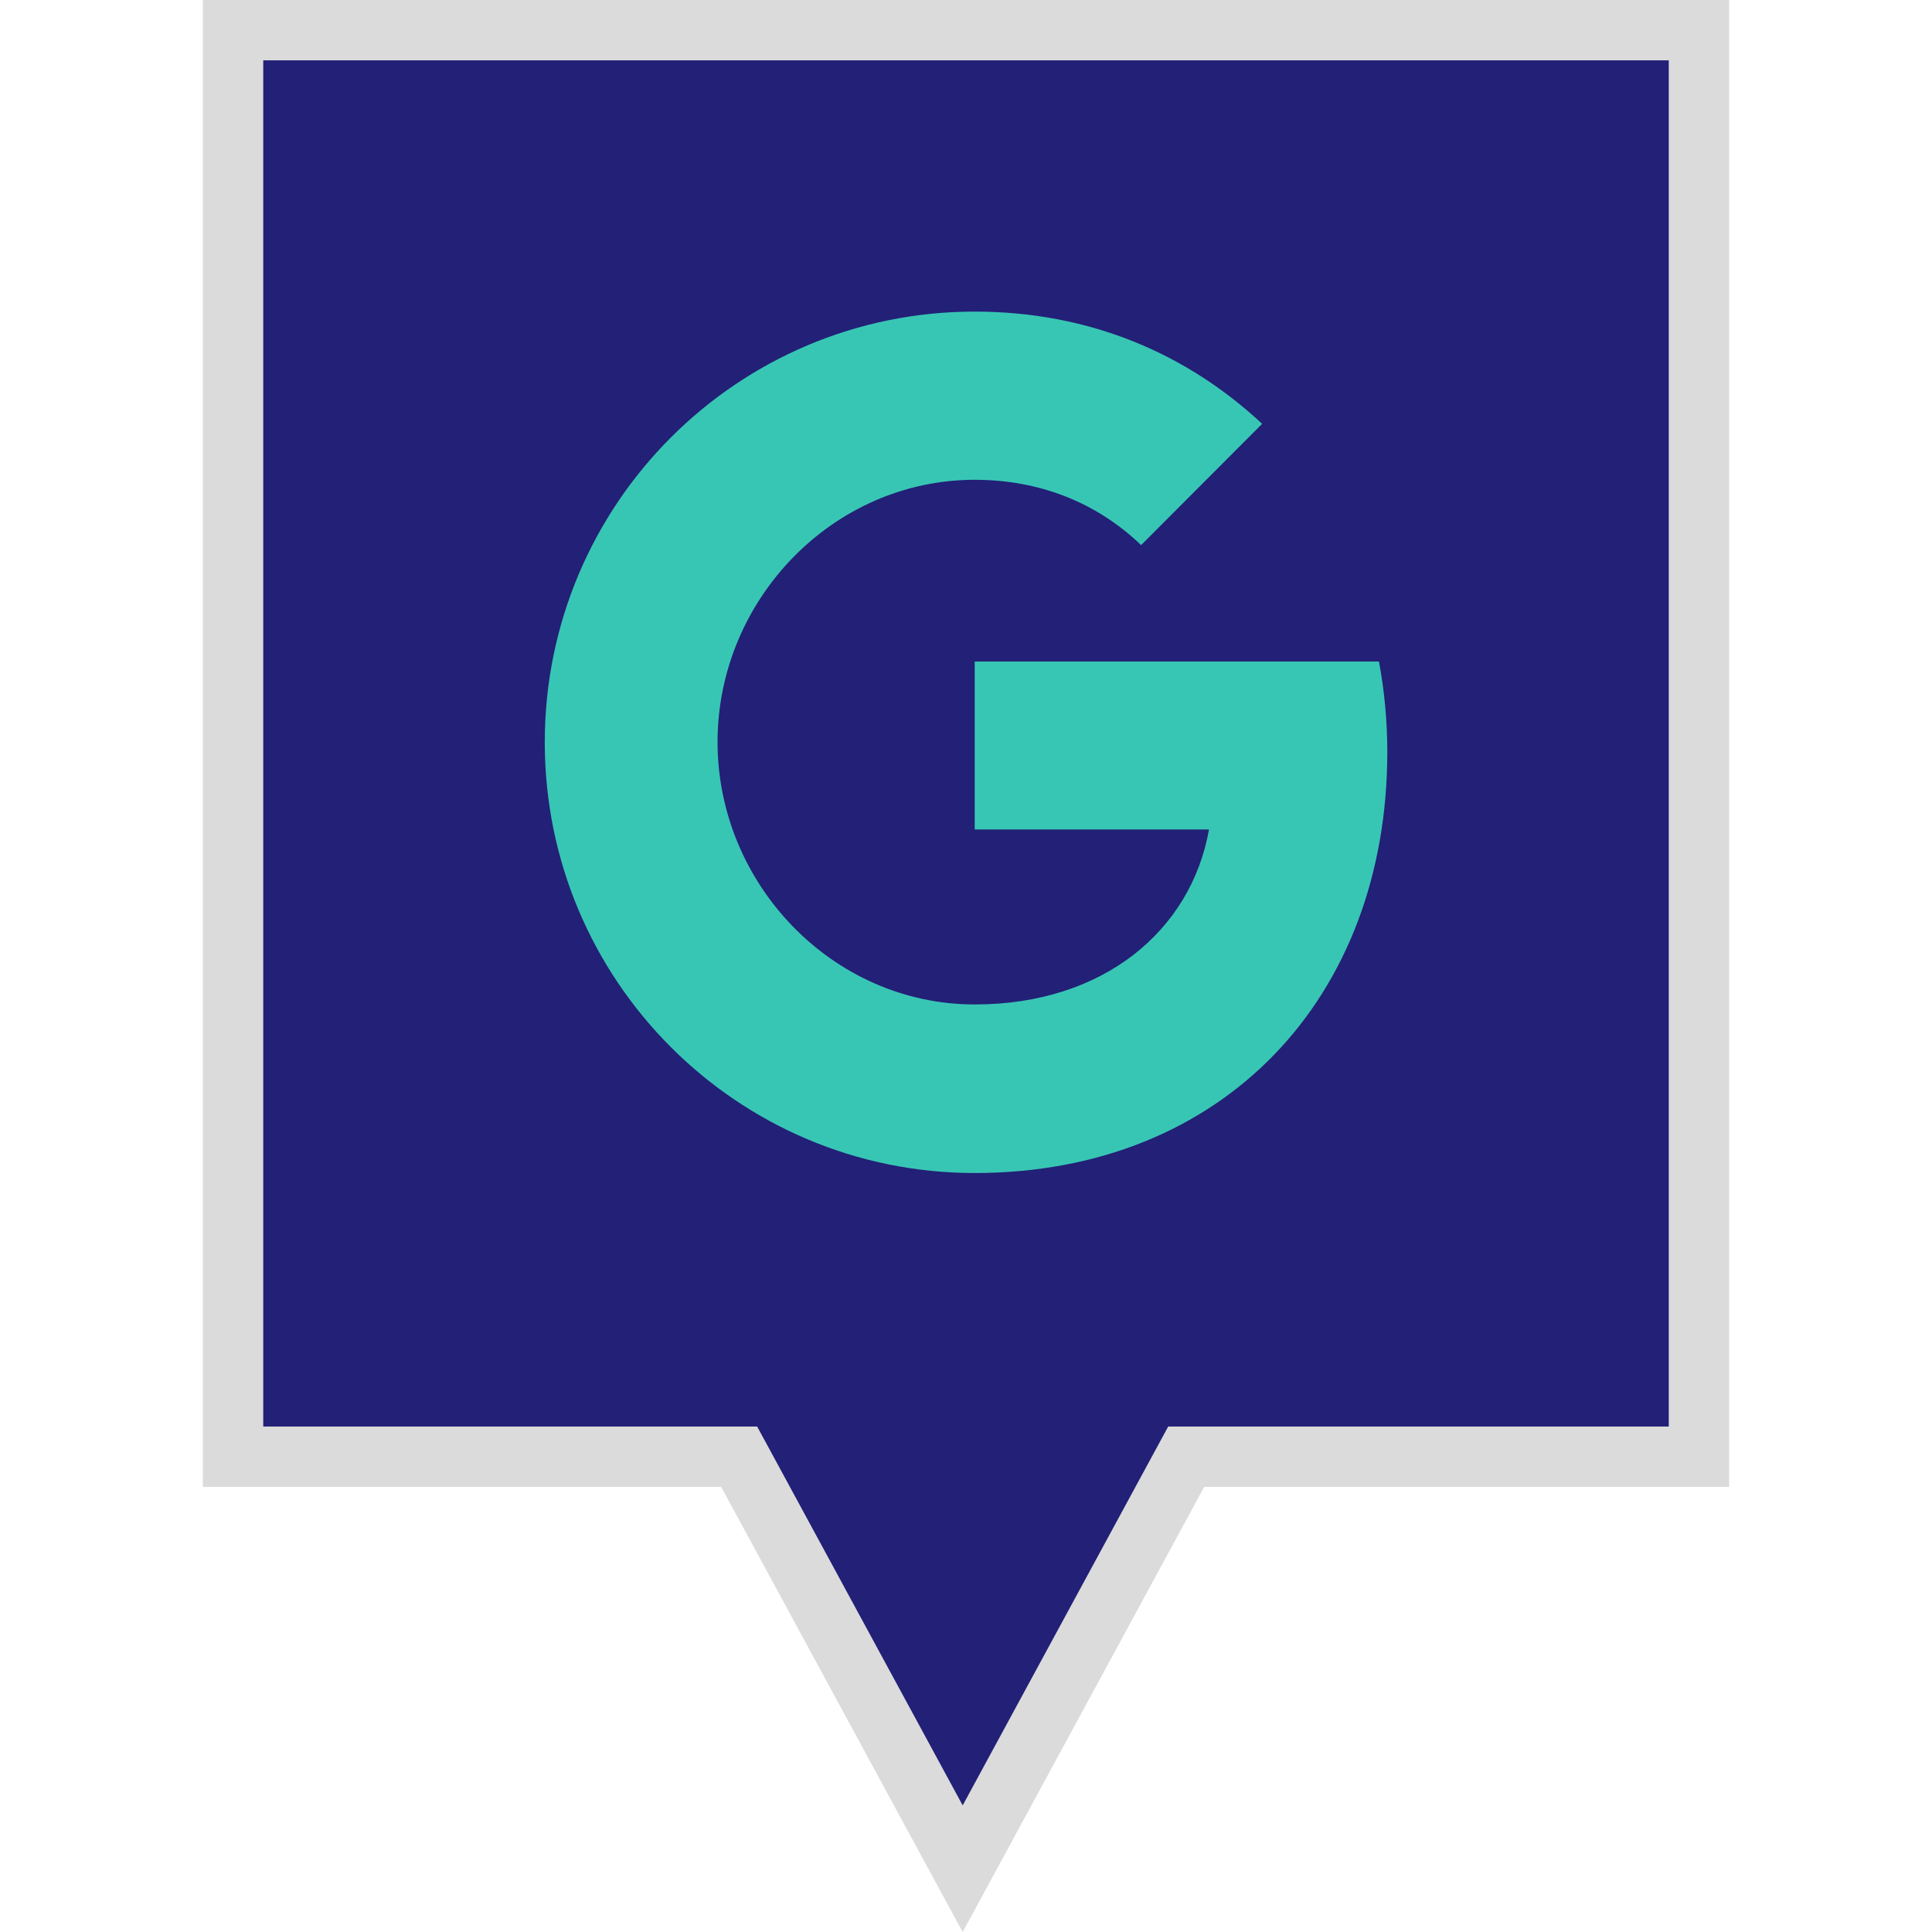
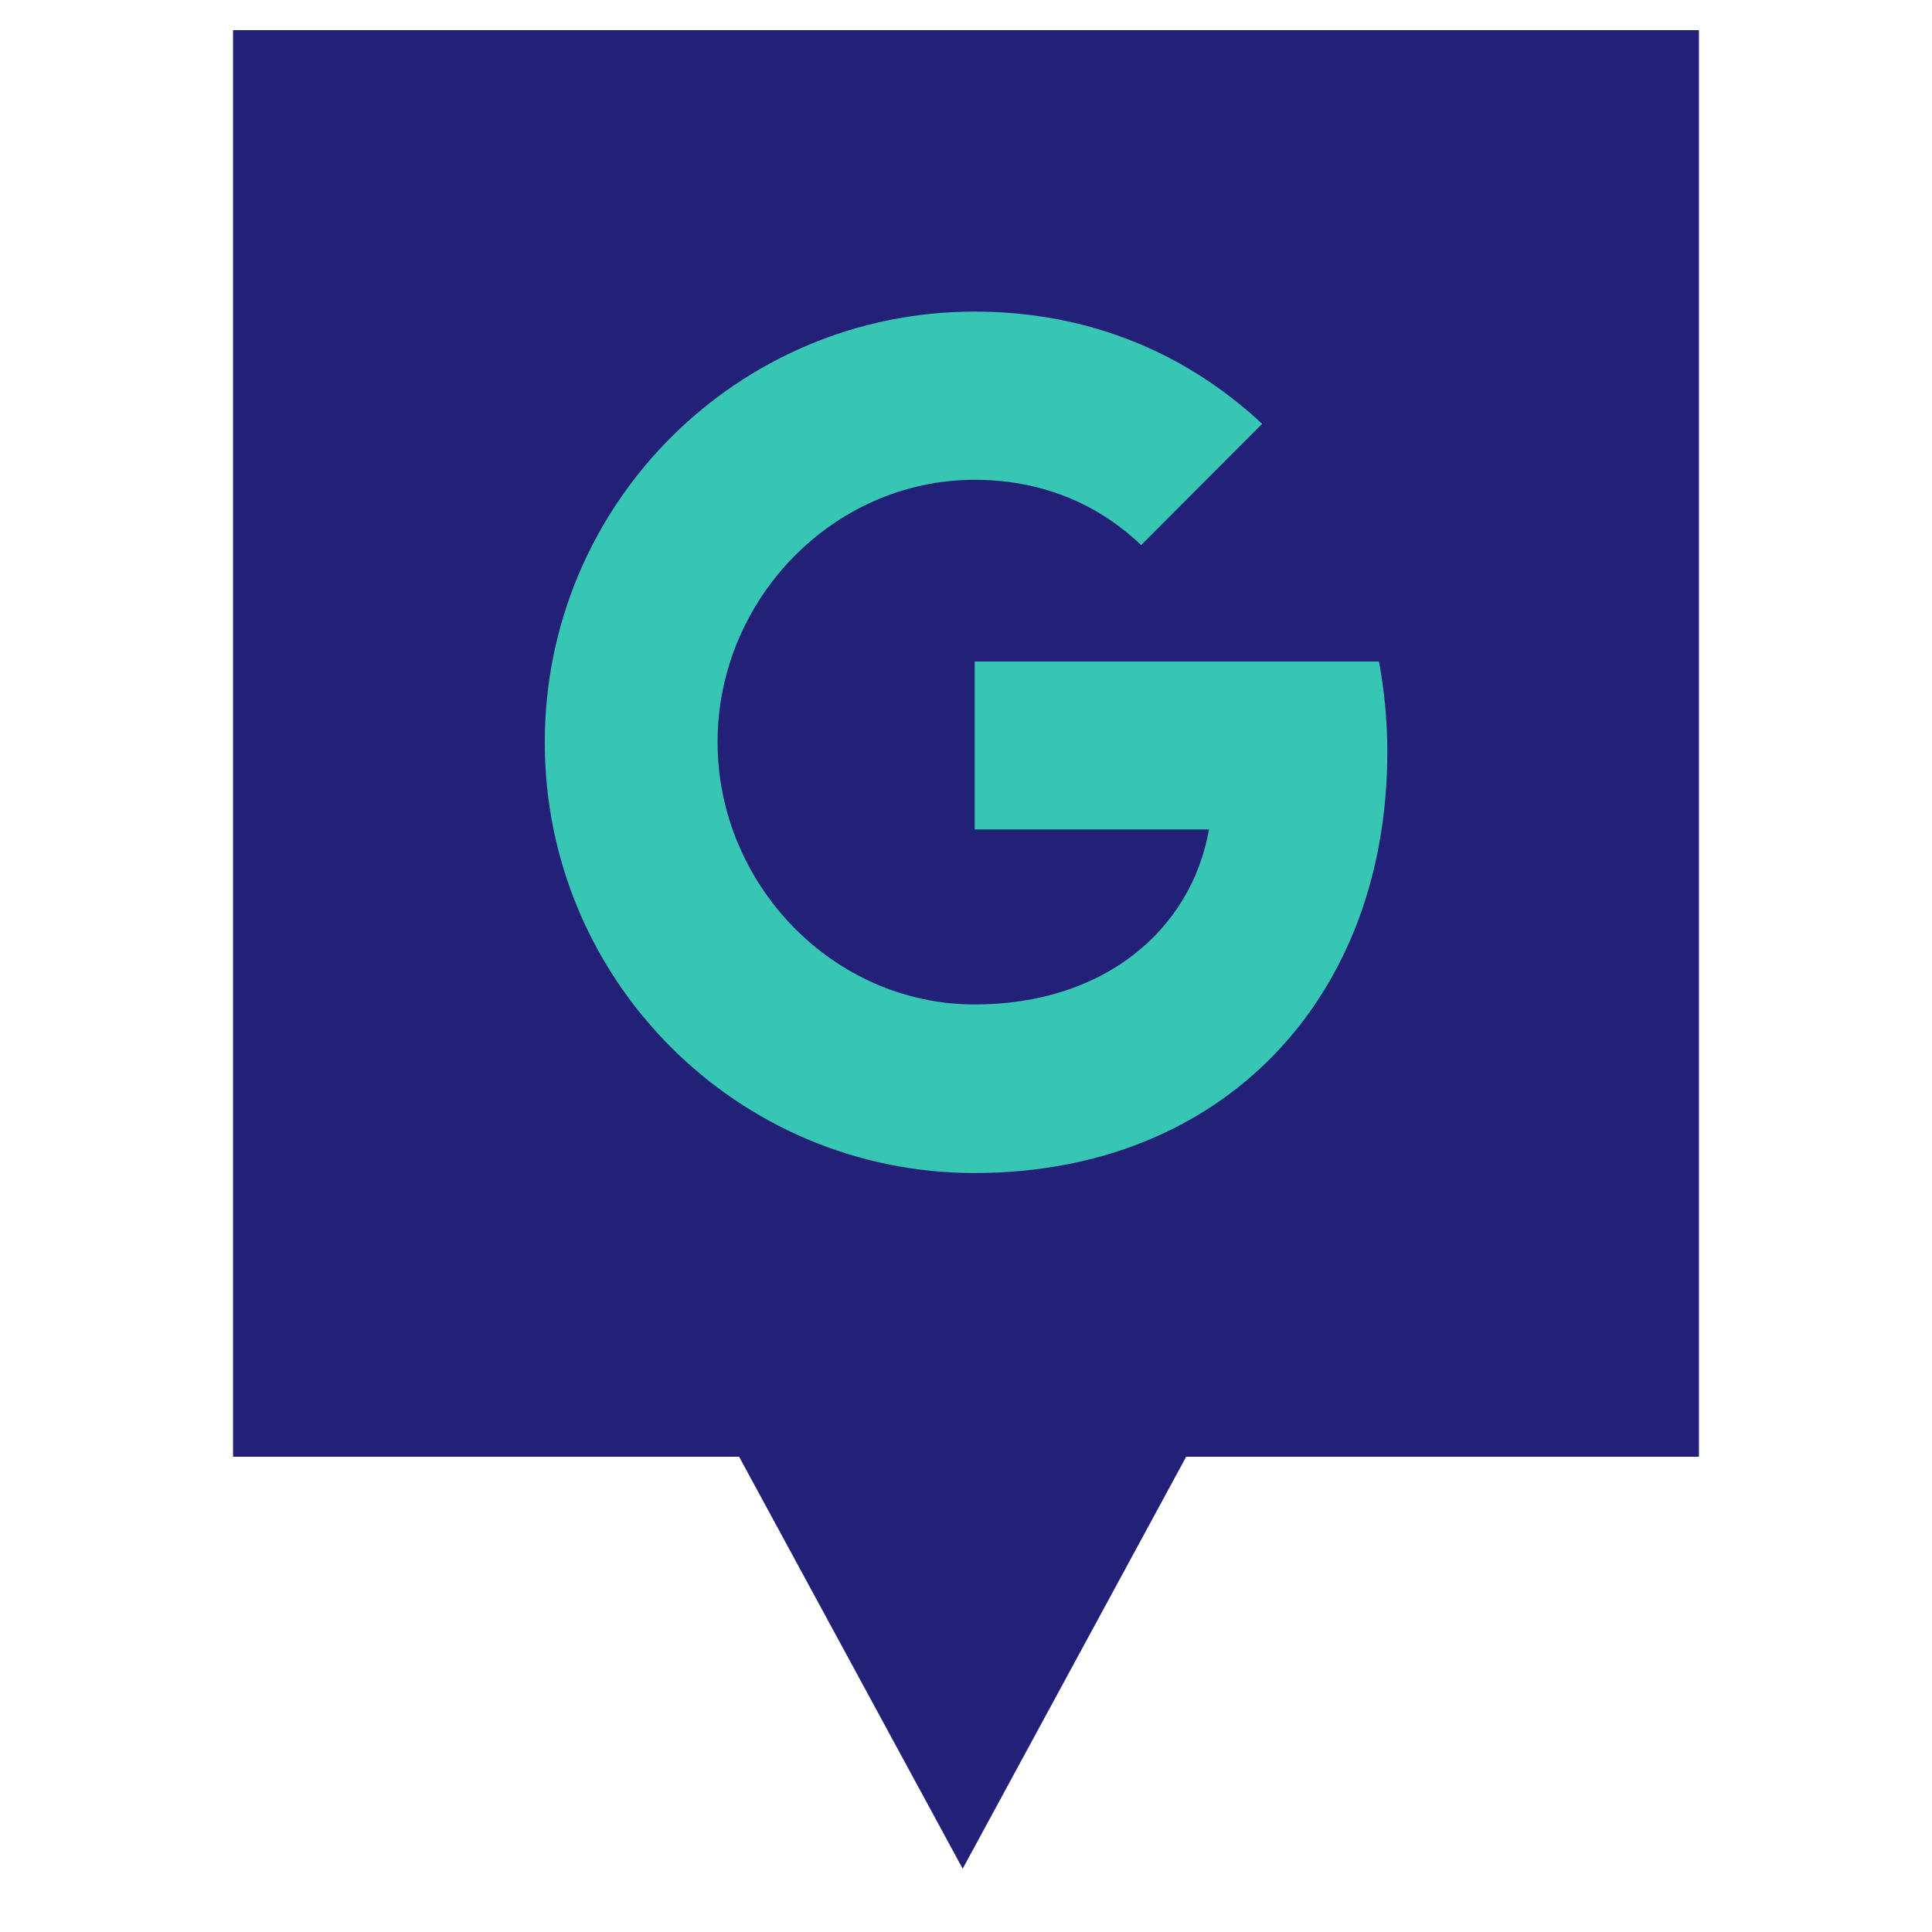
<svg xmlns="http://www.w3.org/2000/svg" enable-background="new 0 0 32 32" version="1.1" viewBox="0 0 32 32" xml:space="preserve">
  <g id="Filled_copy">
    <g>
      <polygon fill="#222077" points="3.86,0.499 3.86,24.128 12.242,24.128 15.945,30.952 19.647,24.128 28.14,24.128 28.14,0.499       " />
-       <path d="M15.945,32.001l-4-7.373H3.36V-0.001h25.28v24.629h-8.695L15.945,32.001z M4.36,23.628h8.181l3.404,6.275    l3.404-6.275h8.291V0.999H4.36V23.628z" fill="#DBDBDB" />
    </g>
    <g>
      <path d="M22.84,10.957c0.089,0.477,0.138,0.976,0.138,1.498c0,4.076-2.723,6.974-6.835,6.974    c-3.934,0-7.12-3.193-7.12-7.134s3.186-7.134,7.12-7.134c1.923,0,3.529,0.709,4.762,1.859l-2.007,2.011V9.026    c-0.747-0.714-1.695-1.079-2.754-1.079c-2.35,0-4.259,1.989-4.259,4.343c0,2.354,1.909,4.347,4.259,4.347    c2.132,0,3.582-1.222,3.881-2.898h-3.881v-2.782L22.84,10.957L22.84,10.957z" fill="#38C6B4" />
    </g>
  </g>
</svg>